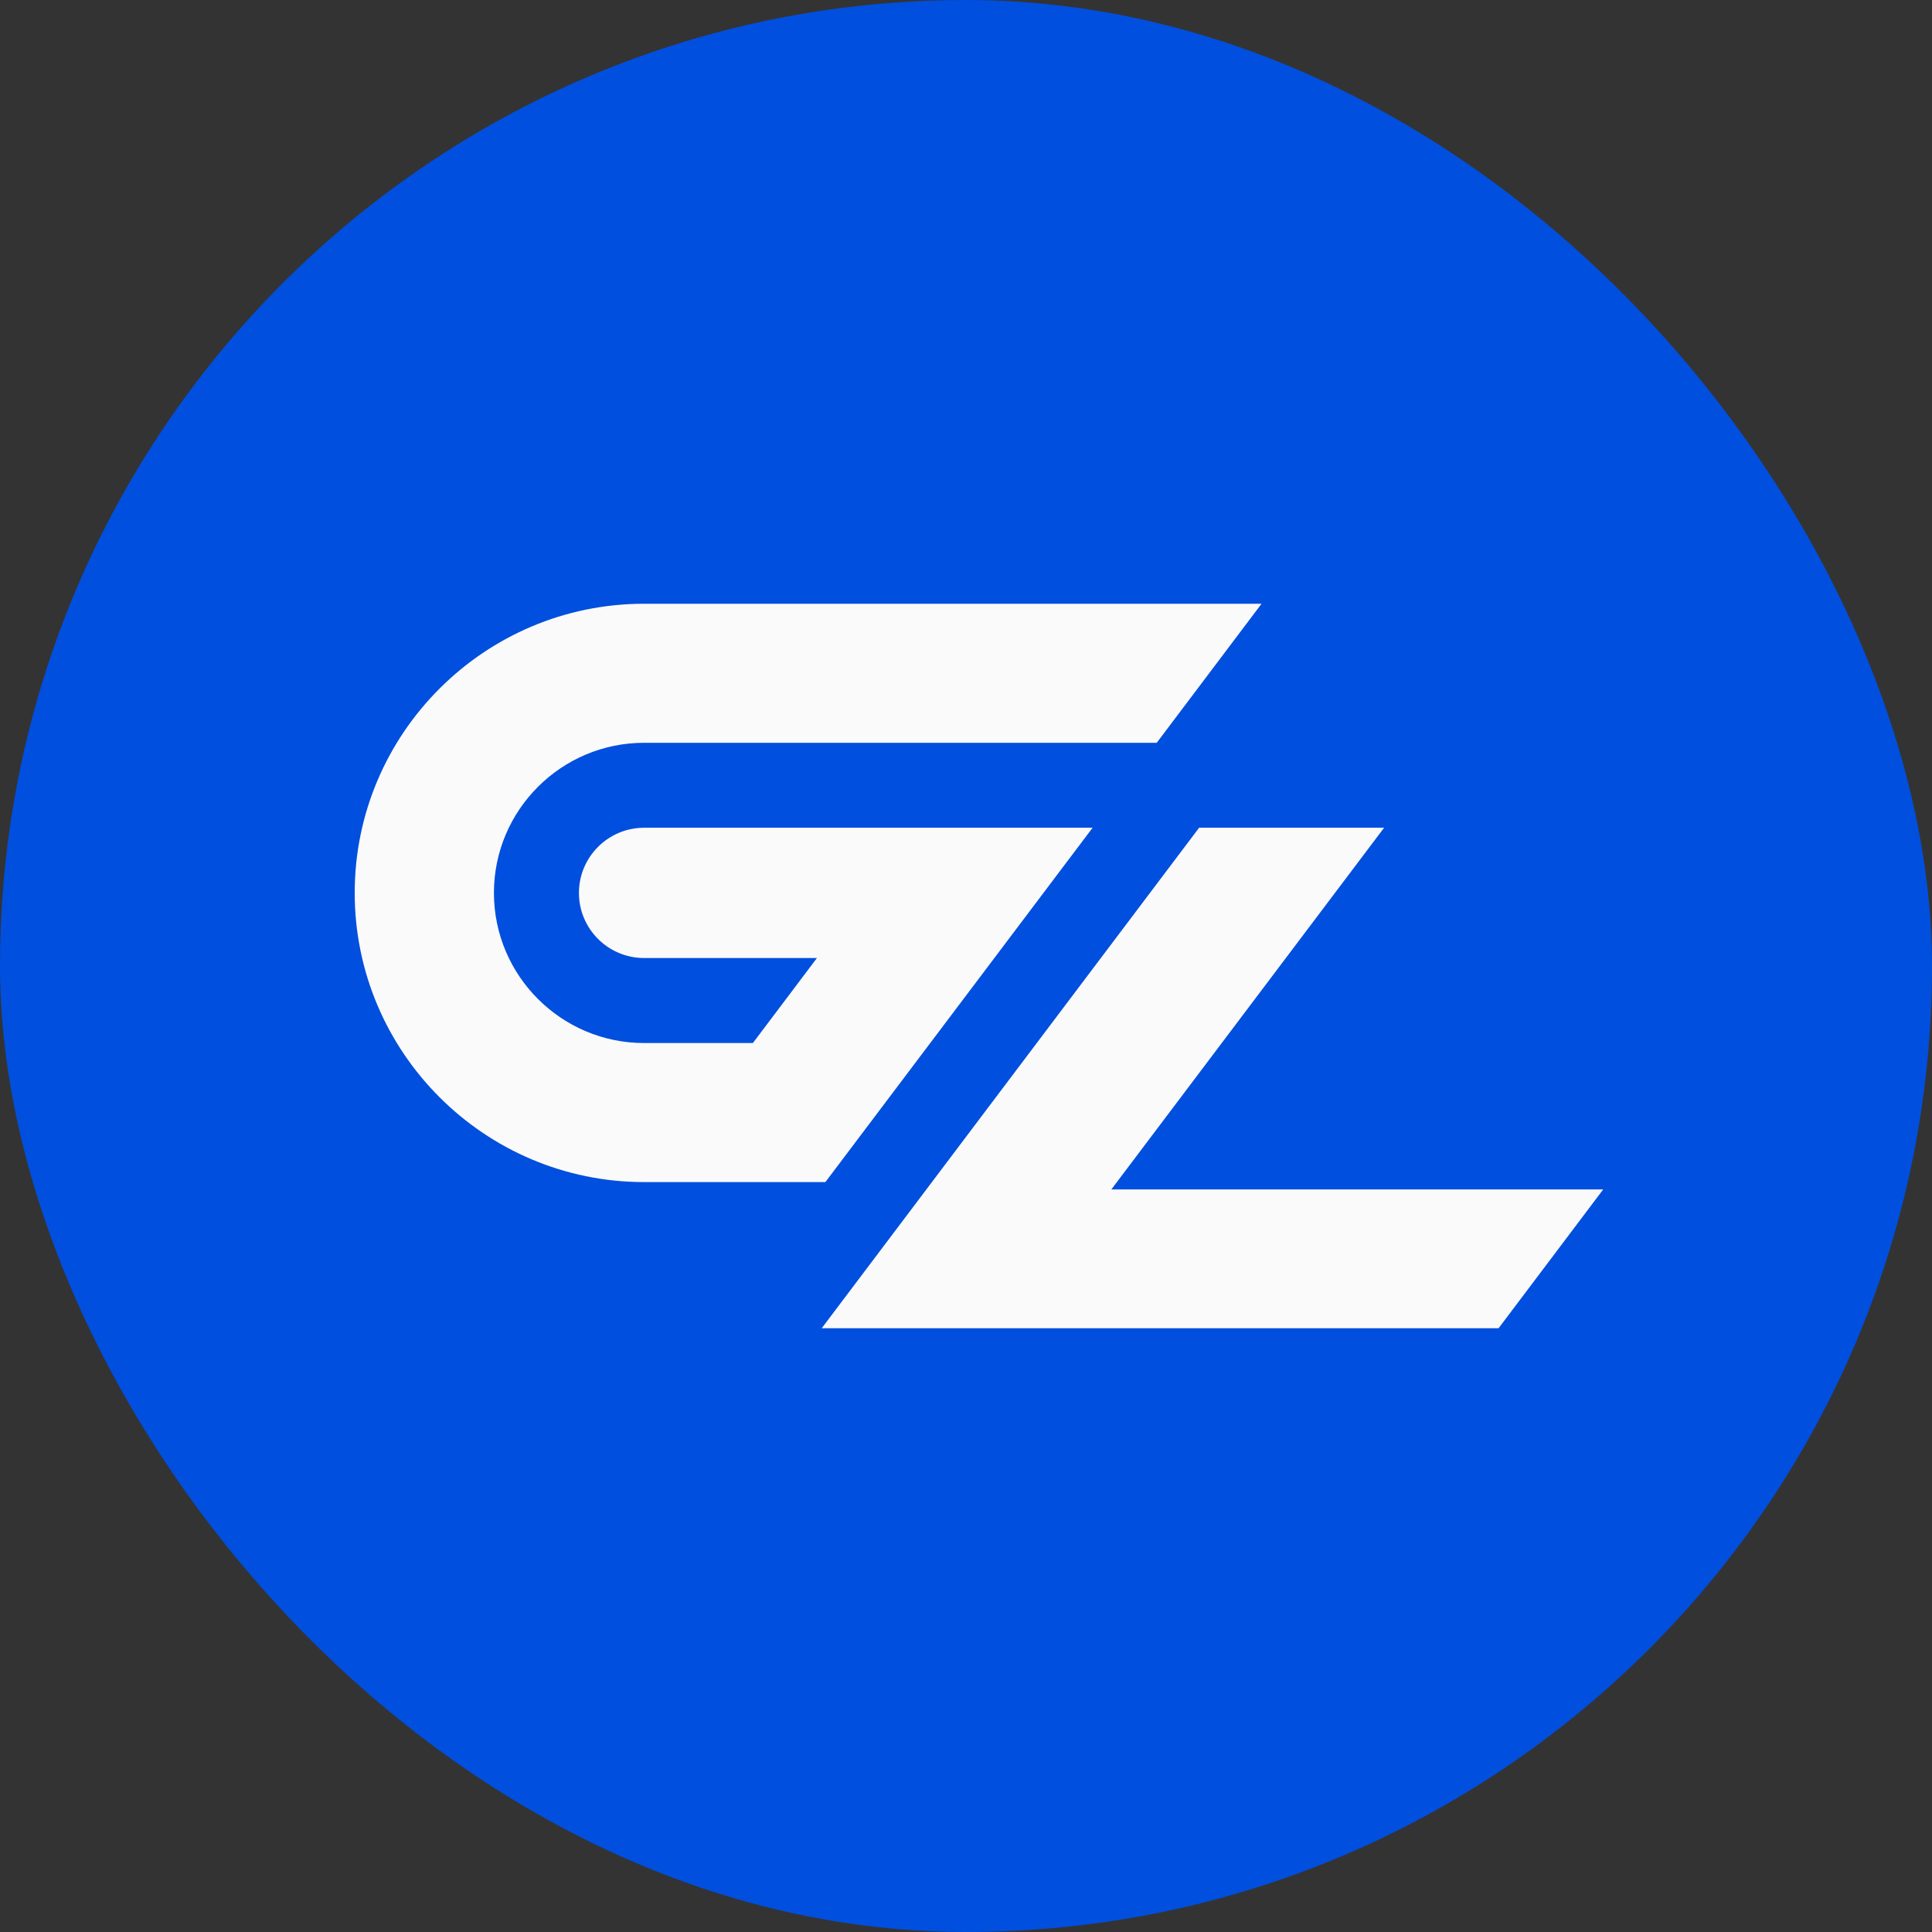
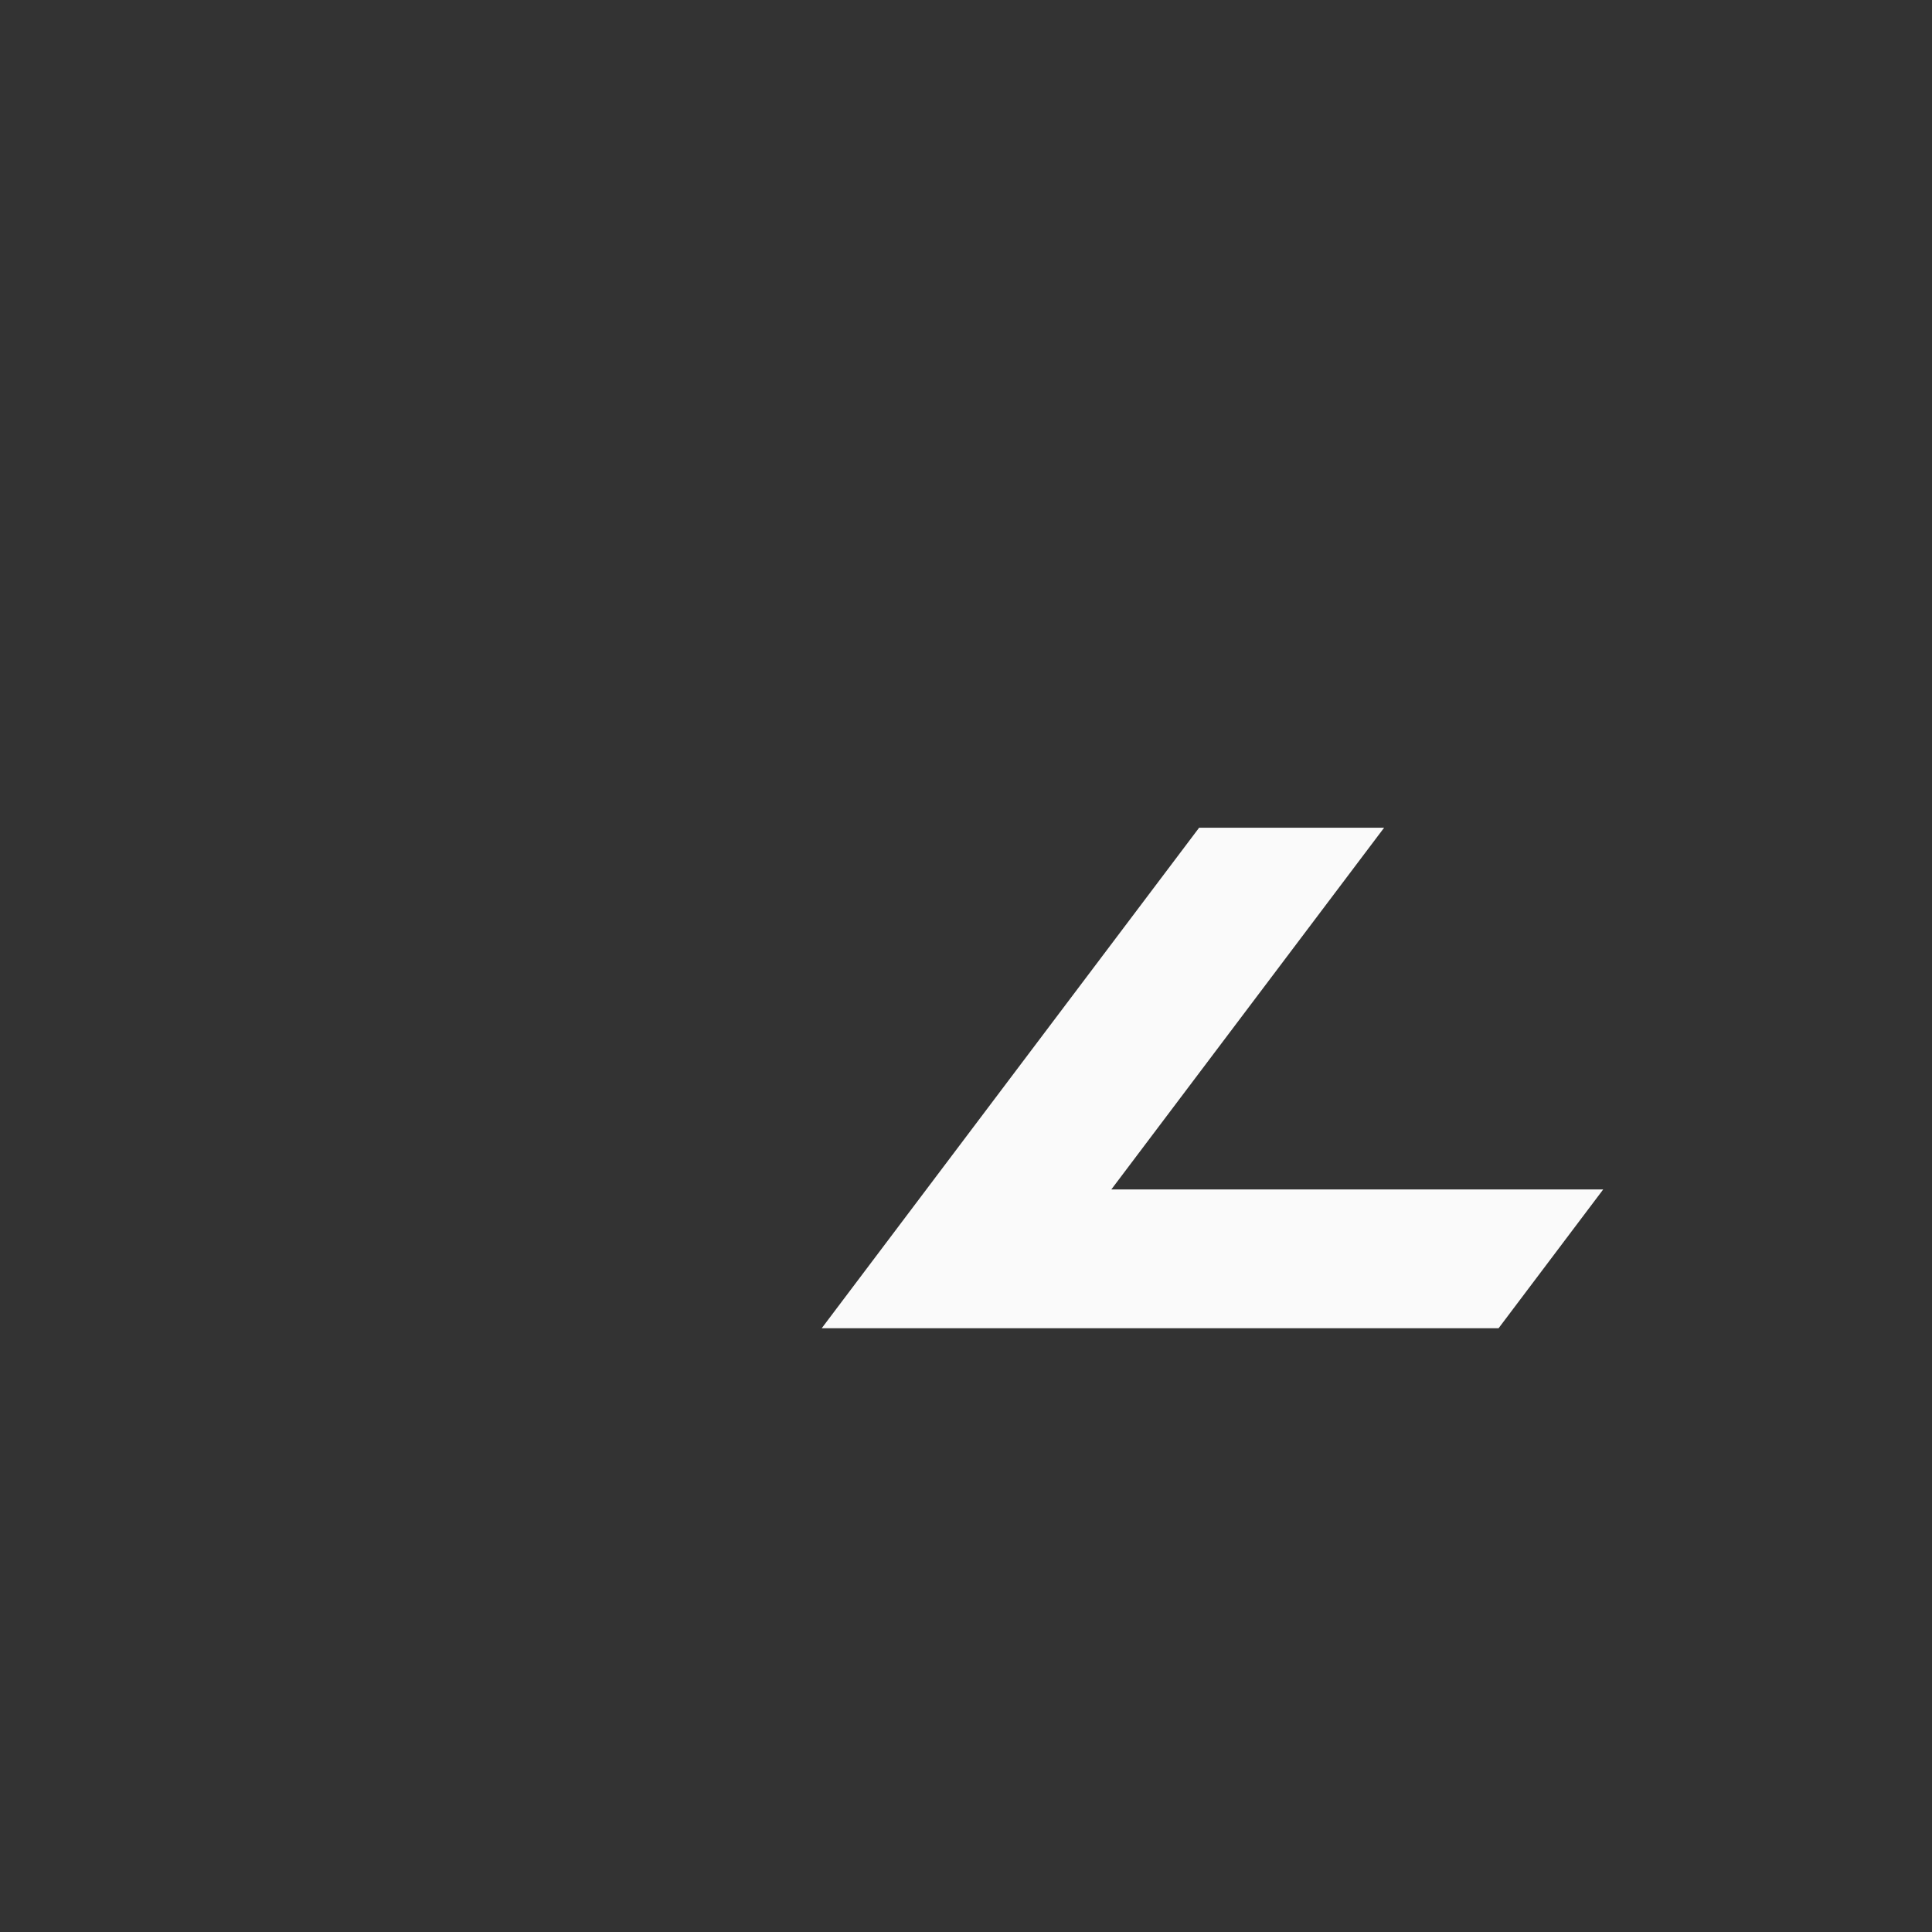
<svg xmlns="http://www.w3.org/2000/svg" width="32" height="32" viewBox="0 0 32 32" fill="none">
  <rect x="0" y="0" width="32" height="32" fill="#333333" stroke="none" />
-   <rect width="32" height="32" rx="16" fill="#004FDE" />
  <path d="M18.407 19.701L22.925 13.71H19.861L13.61 22H24.821L26.554 19.701H18.407Z" fill="#FAFAFA" />
-   <path d="M10.669 10C8.026 10 5.875 12.149 5.875 14.789C5.875 17.43 8.026 19.579 10.669 19.579H13.671L18.097 13.71H10.669C10.074 13.71 9.589 14.194 9.589 14.789C9.589 15.385 10.073 15.868 10.669 15.868H13.531L12.47 17.276H10.669C9.297 17.276 8.181 16.16 8.181 14.789C8.181 13.418 9.297 12.303 10.669 12.303H19.159L20.895 10H10.669Z" fill="#FAFAFA" />
</svg>